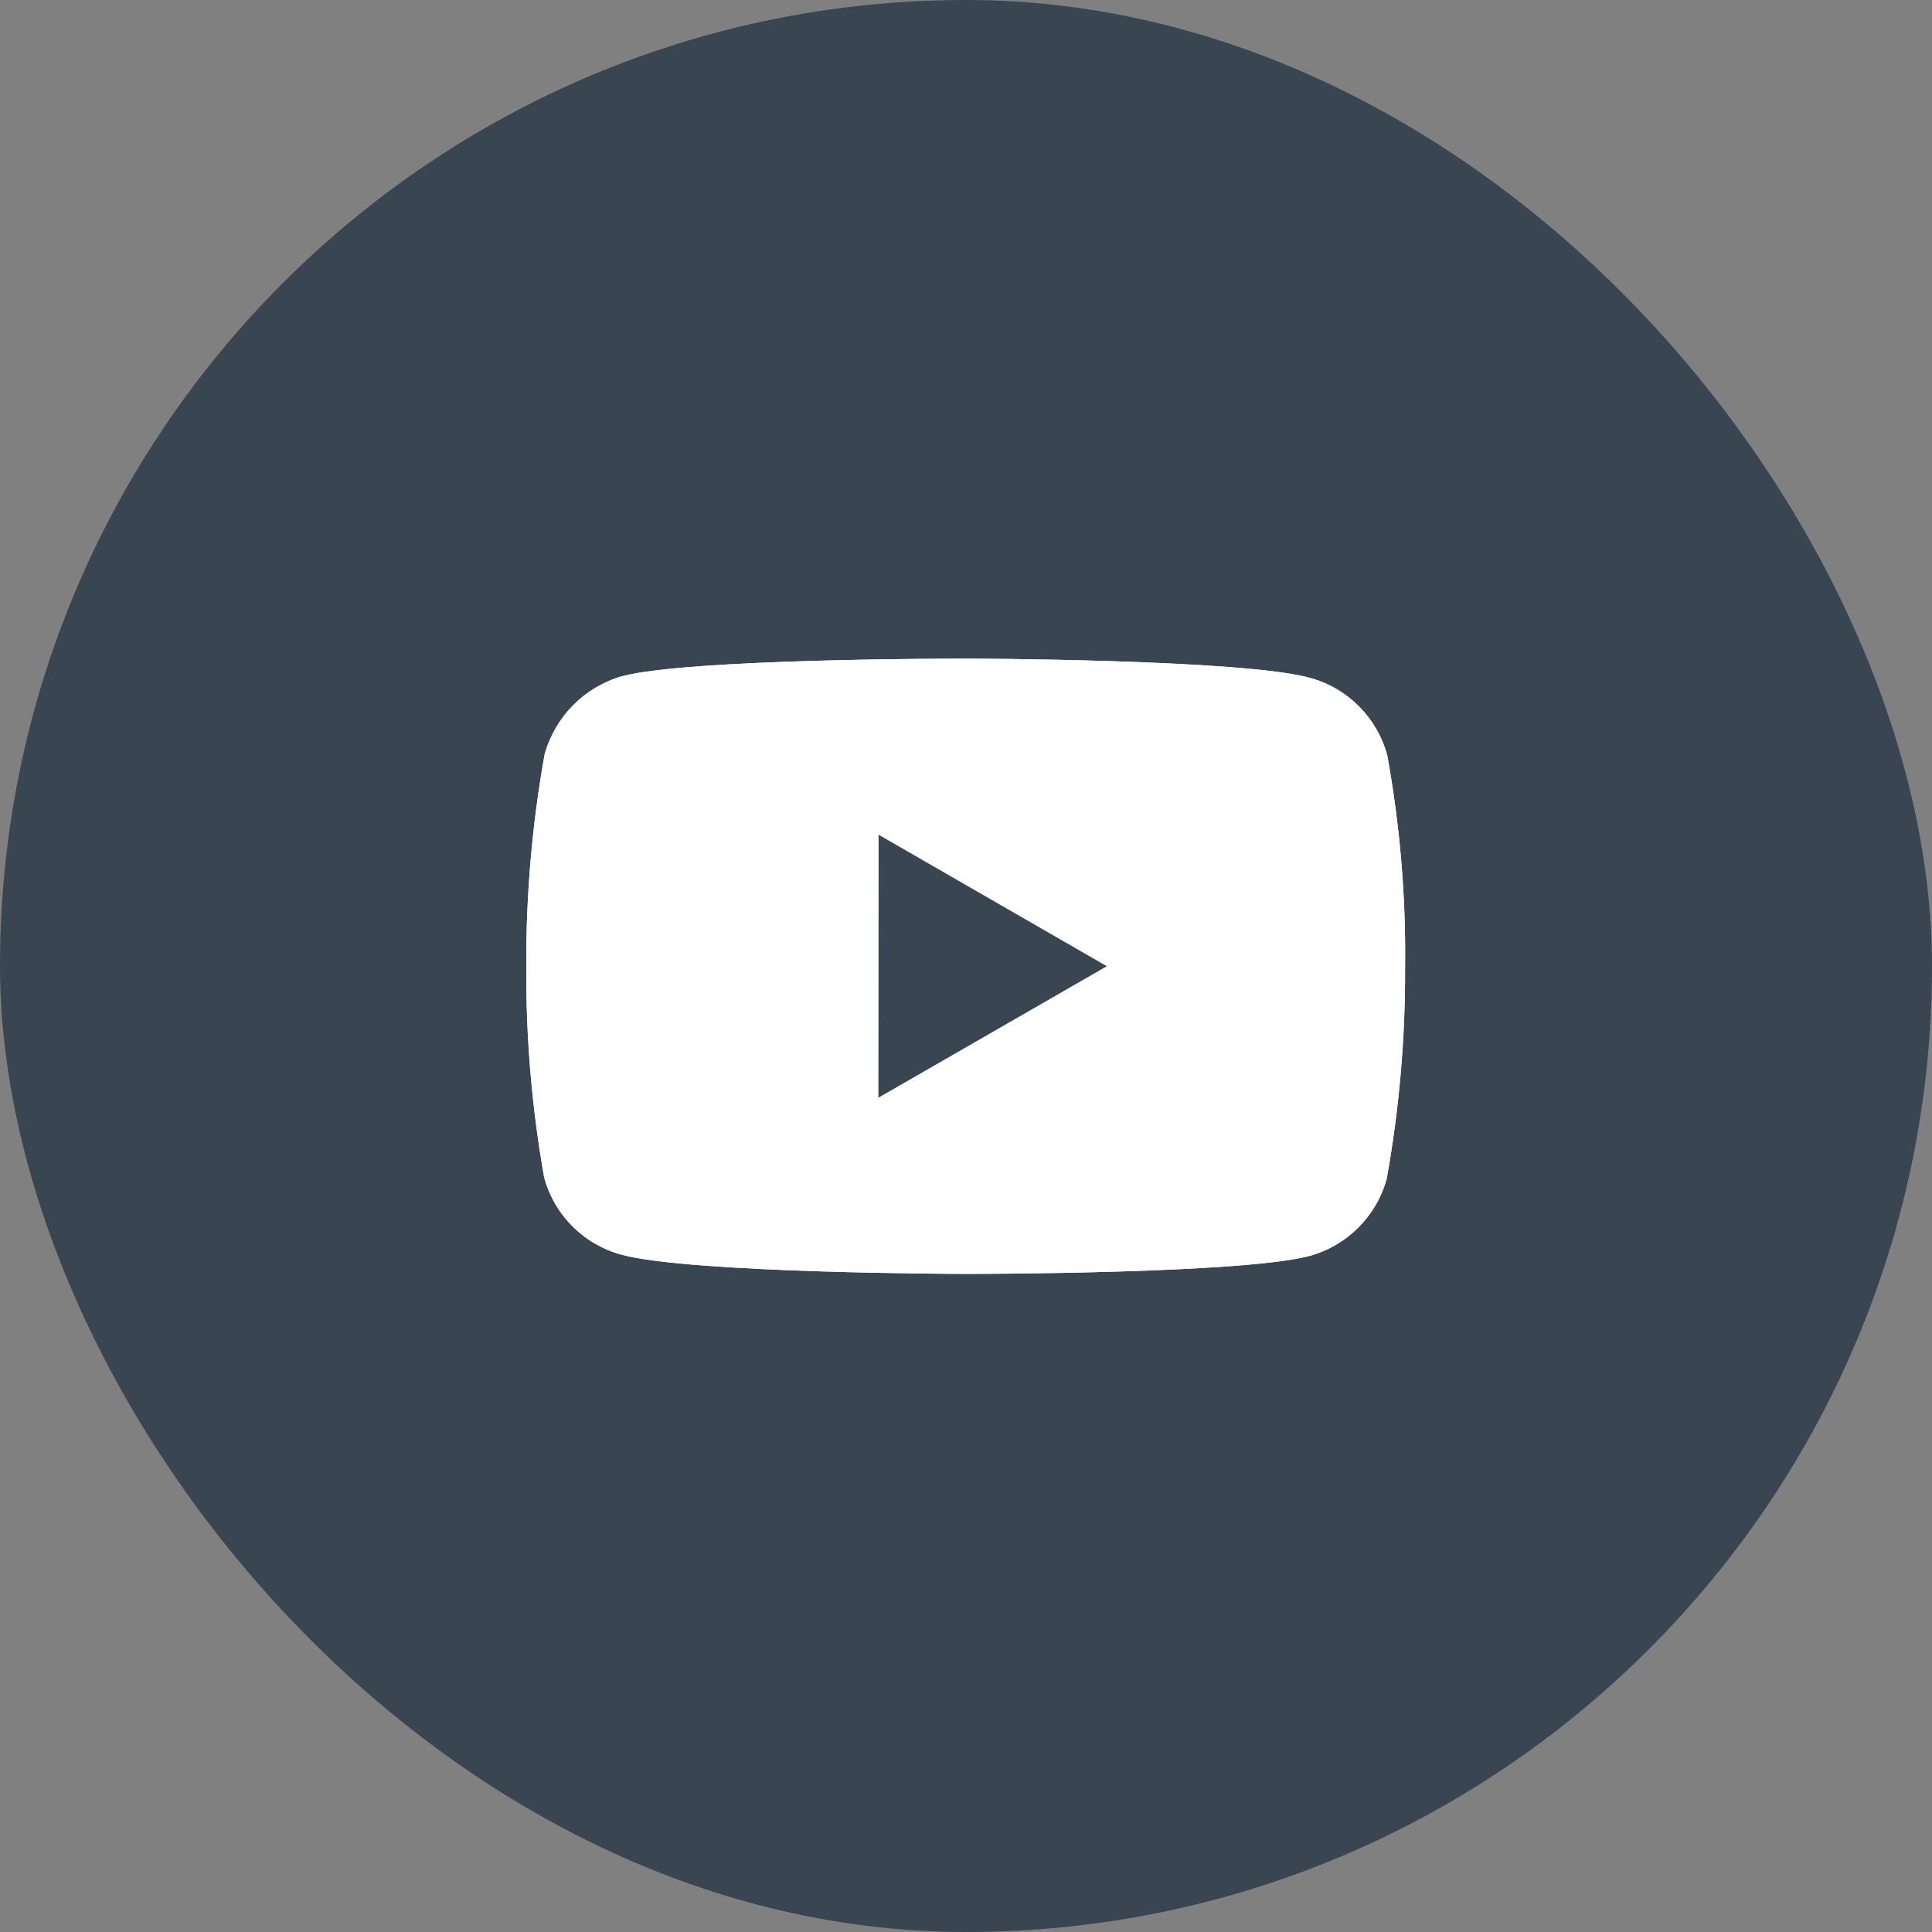
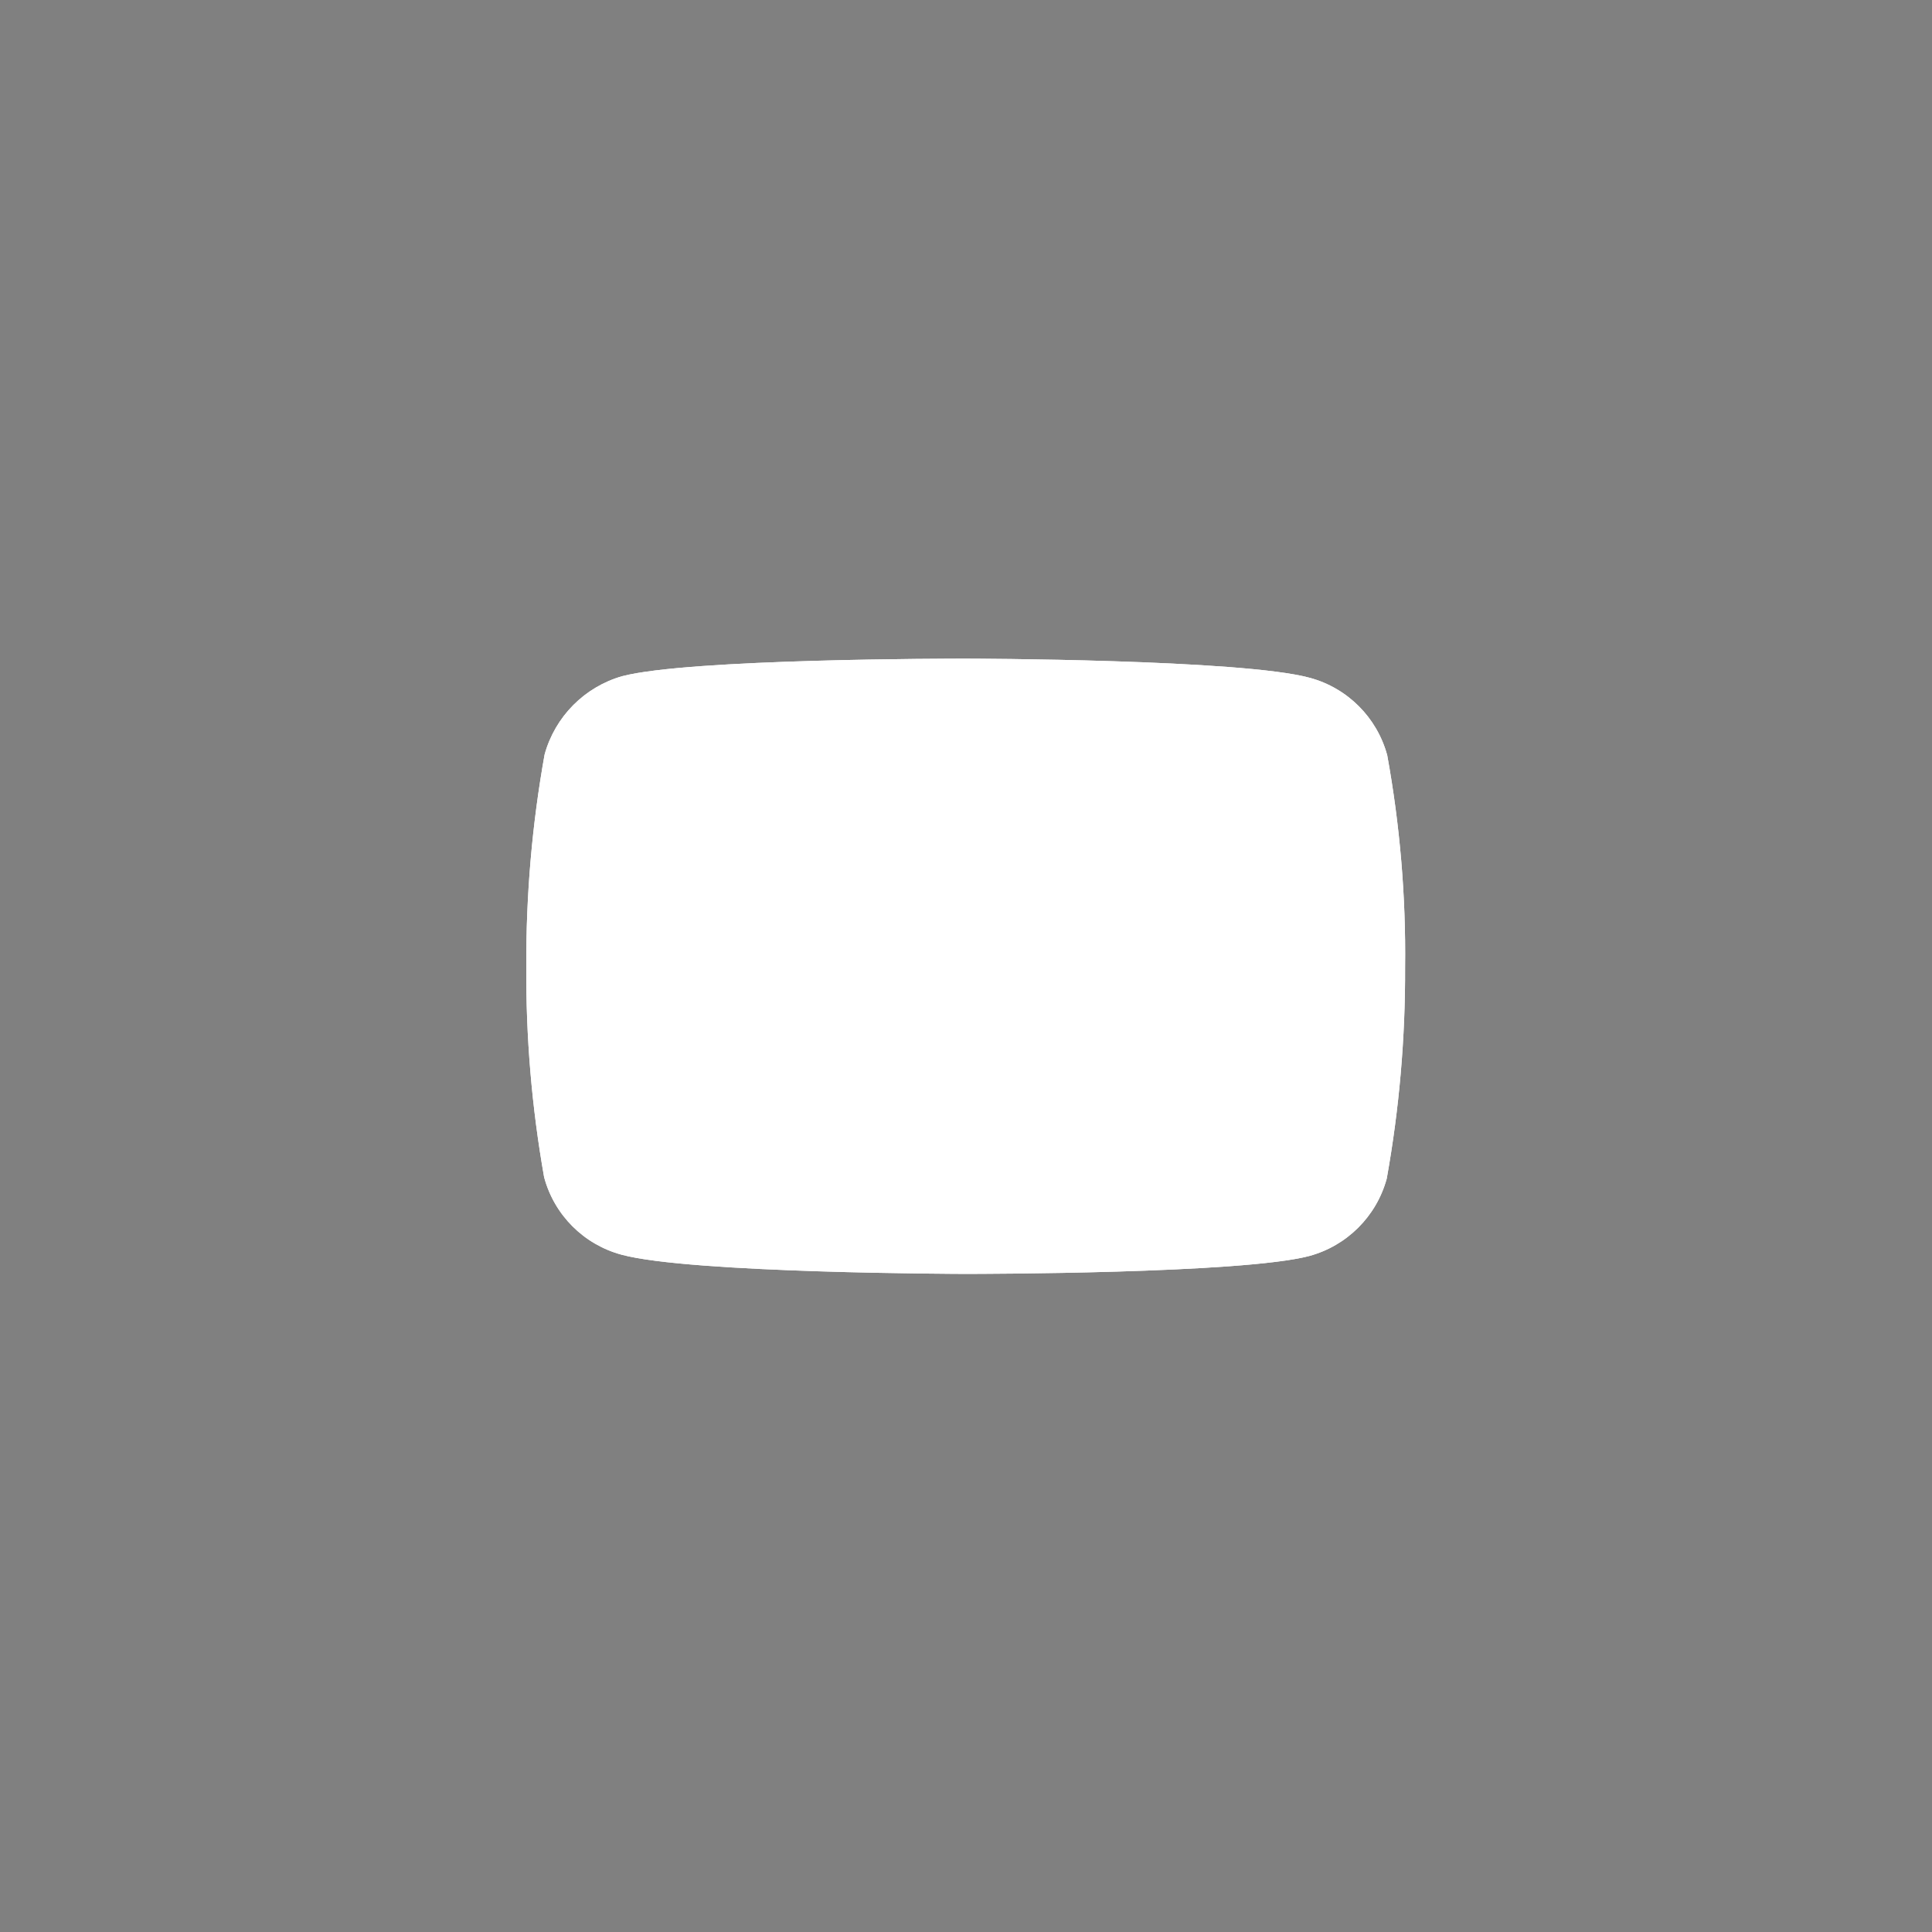
<svg xmlns="http://www.w3.org/2000/svg" width="44" height="44" viewBox="0 0 44 44" fill="none">
  <rect x="0" y="0" width="44" height="44" fill="#808080" stroke="none" />
-   <rect width="44" height="44" rx="22" fill="#394651" />
-   <path d="M22.006 29.012H21.986C21.924 29.012 15.721 29 14.156 28.575C13.295 28.343 12.623 27.671 12.392 26.81C12.111 25.222 11.975 23.612 11.986 22C11.979 20.385 12.118 18.773 12.403 17.183C12.641 16.322 13.31 15.646 14.169 15.4C15.691 15 21.723 15 21.979 15H22C22.063 15 28.282 15.012 29.831 15.437C30.69 15.67 31.36 16.341 31.593 17.2C31.883 18.794 32.02 20.411 32 22.031C32.007 23.644 31.867 25.254 31.582 26.842C31.348 27.702 30.675 28.373 29.815 28.605C28.295 29.008 22.262 29.012 22.006 29.012ZM20.006 19.005L20.001 25.005L25.213 22.005L20.006 19.005Z" fill="white" />
+   <path d="M22.006 29.012H21.986C21.924 29.012 15.721 29 14.156 28.575C13.295 28.343 12.623 27.671 12.392 26.81C12.111 25.222 11.975 23.612 11.986 22C11.979 20.385 12.118 18.773 12.403 17.183C12.641 16.322 13.31 15.646 14.169 15.4C15.691 15 21.723 15 21.979 15H22C22.063 15 28.282 15.012 29.831 15.437C30.69 15.67 31.36 16.341 31.593 17.2C31.883 18.794 32.02 20.411 32 22.031C32.007 23.644 31.867 25.254 31.582 26.842C31.348 27.702 30.675 28.373 29.815 28.605C28.295 29.008 22.262 29.012 22.006 29.012ZM20.006 19.005L25.213 22.005L20.006 19.005Z" fill="white" />
  <path d="M22.006 29.012H21.986C21.924 29.012 15.721 29 14.156 28.575C13.295 28.343 12.623 27.671 12.392 26.81C12.111 25.222 11.975 23.612 11.986 22C11.979 20.385 12.118 18.773 12.403 17.183C12.641 16.322 13.31 15.646 14.169 15.4C15.691 15 21.723 15 21.979 15H22C22.063 15 28.282 15.012 29.831 15.437C30.69 15.67 31.36 16.341 31.593 17.2C31.883 18.794 32.02 20.411 32 22.031C32.007 23.644 31.867 25.254 31.582 26.842C31.348 27.702 30.675 28.373 29.815 28.605C28.295 29.008 22.262 29.012 22.006 29.012ZM20.006 19.005L20.001 25.005L25.213 22.005L20.006 19.005Z" fill="white" />
</svg>